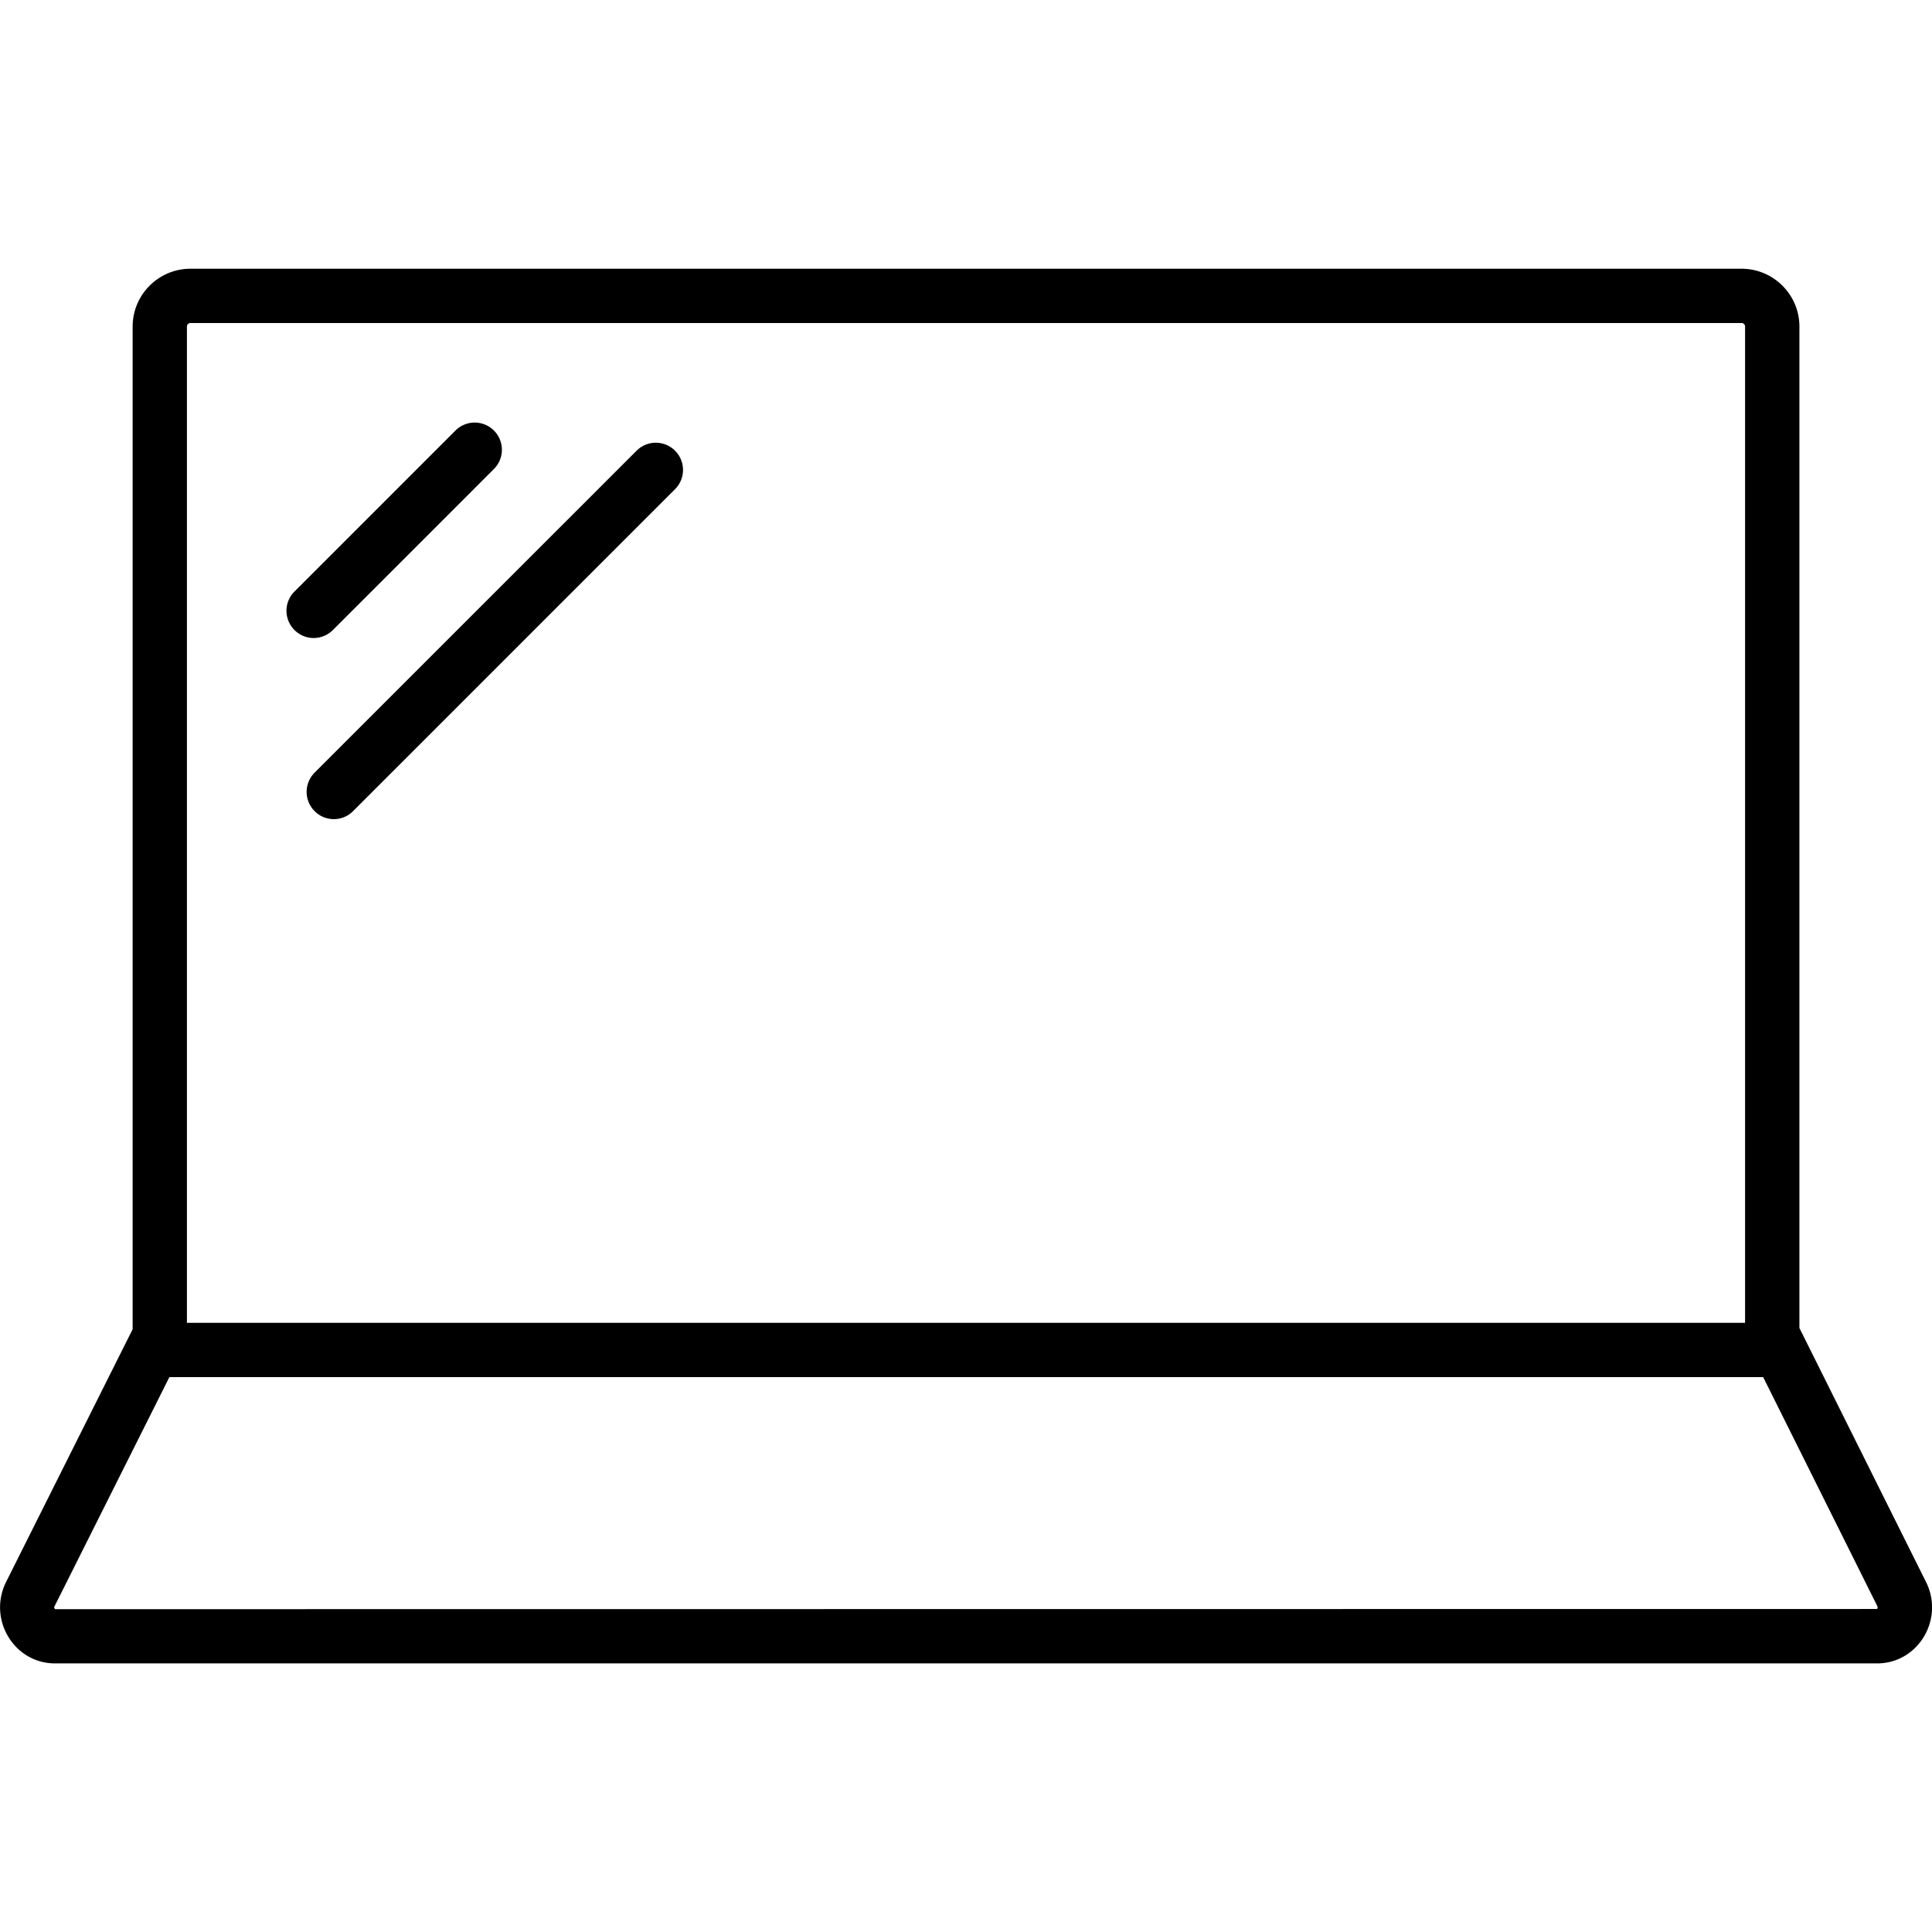
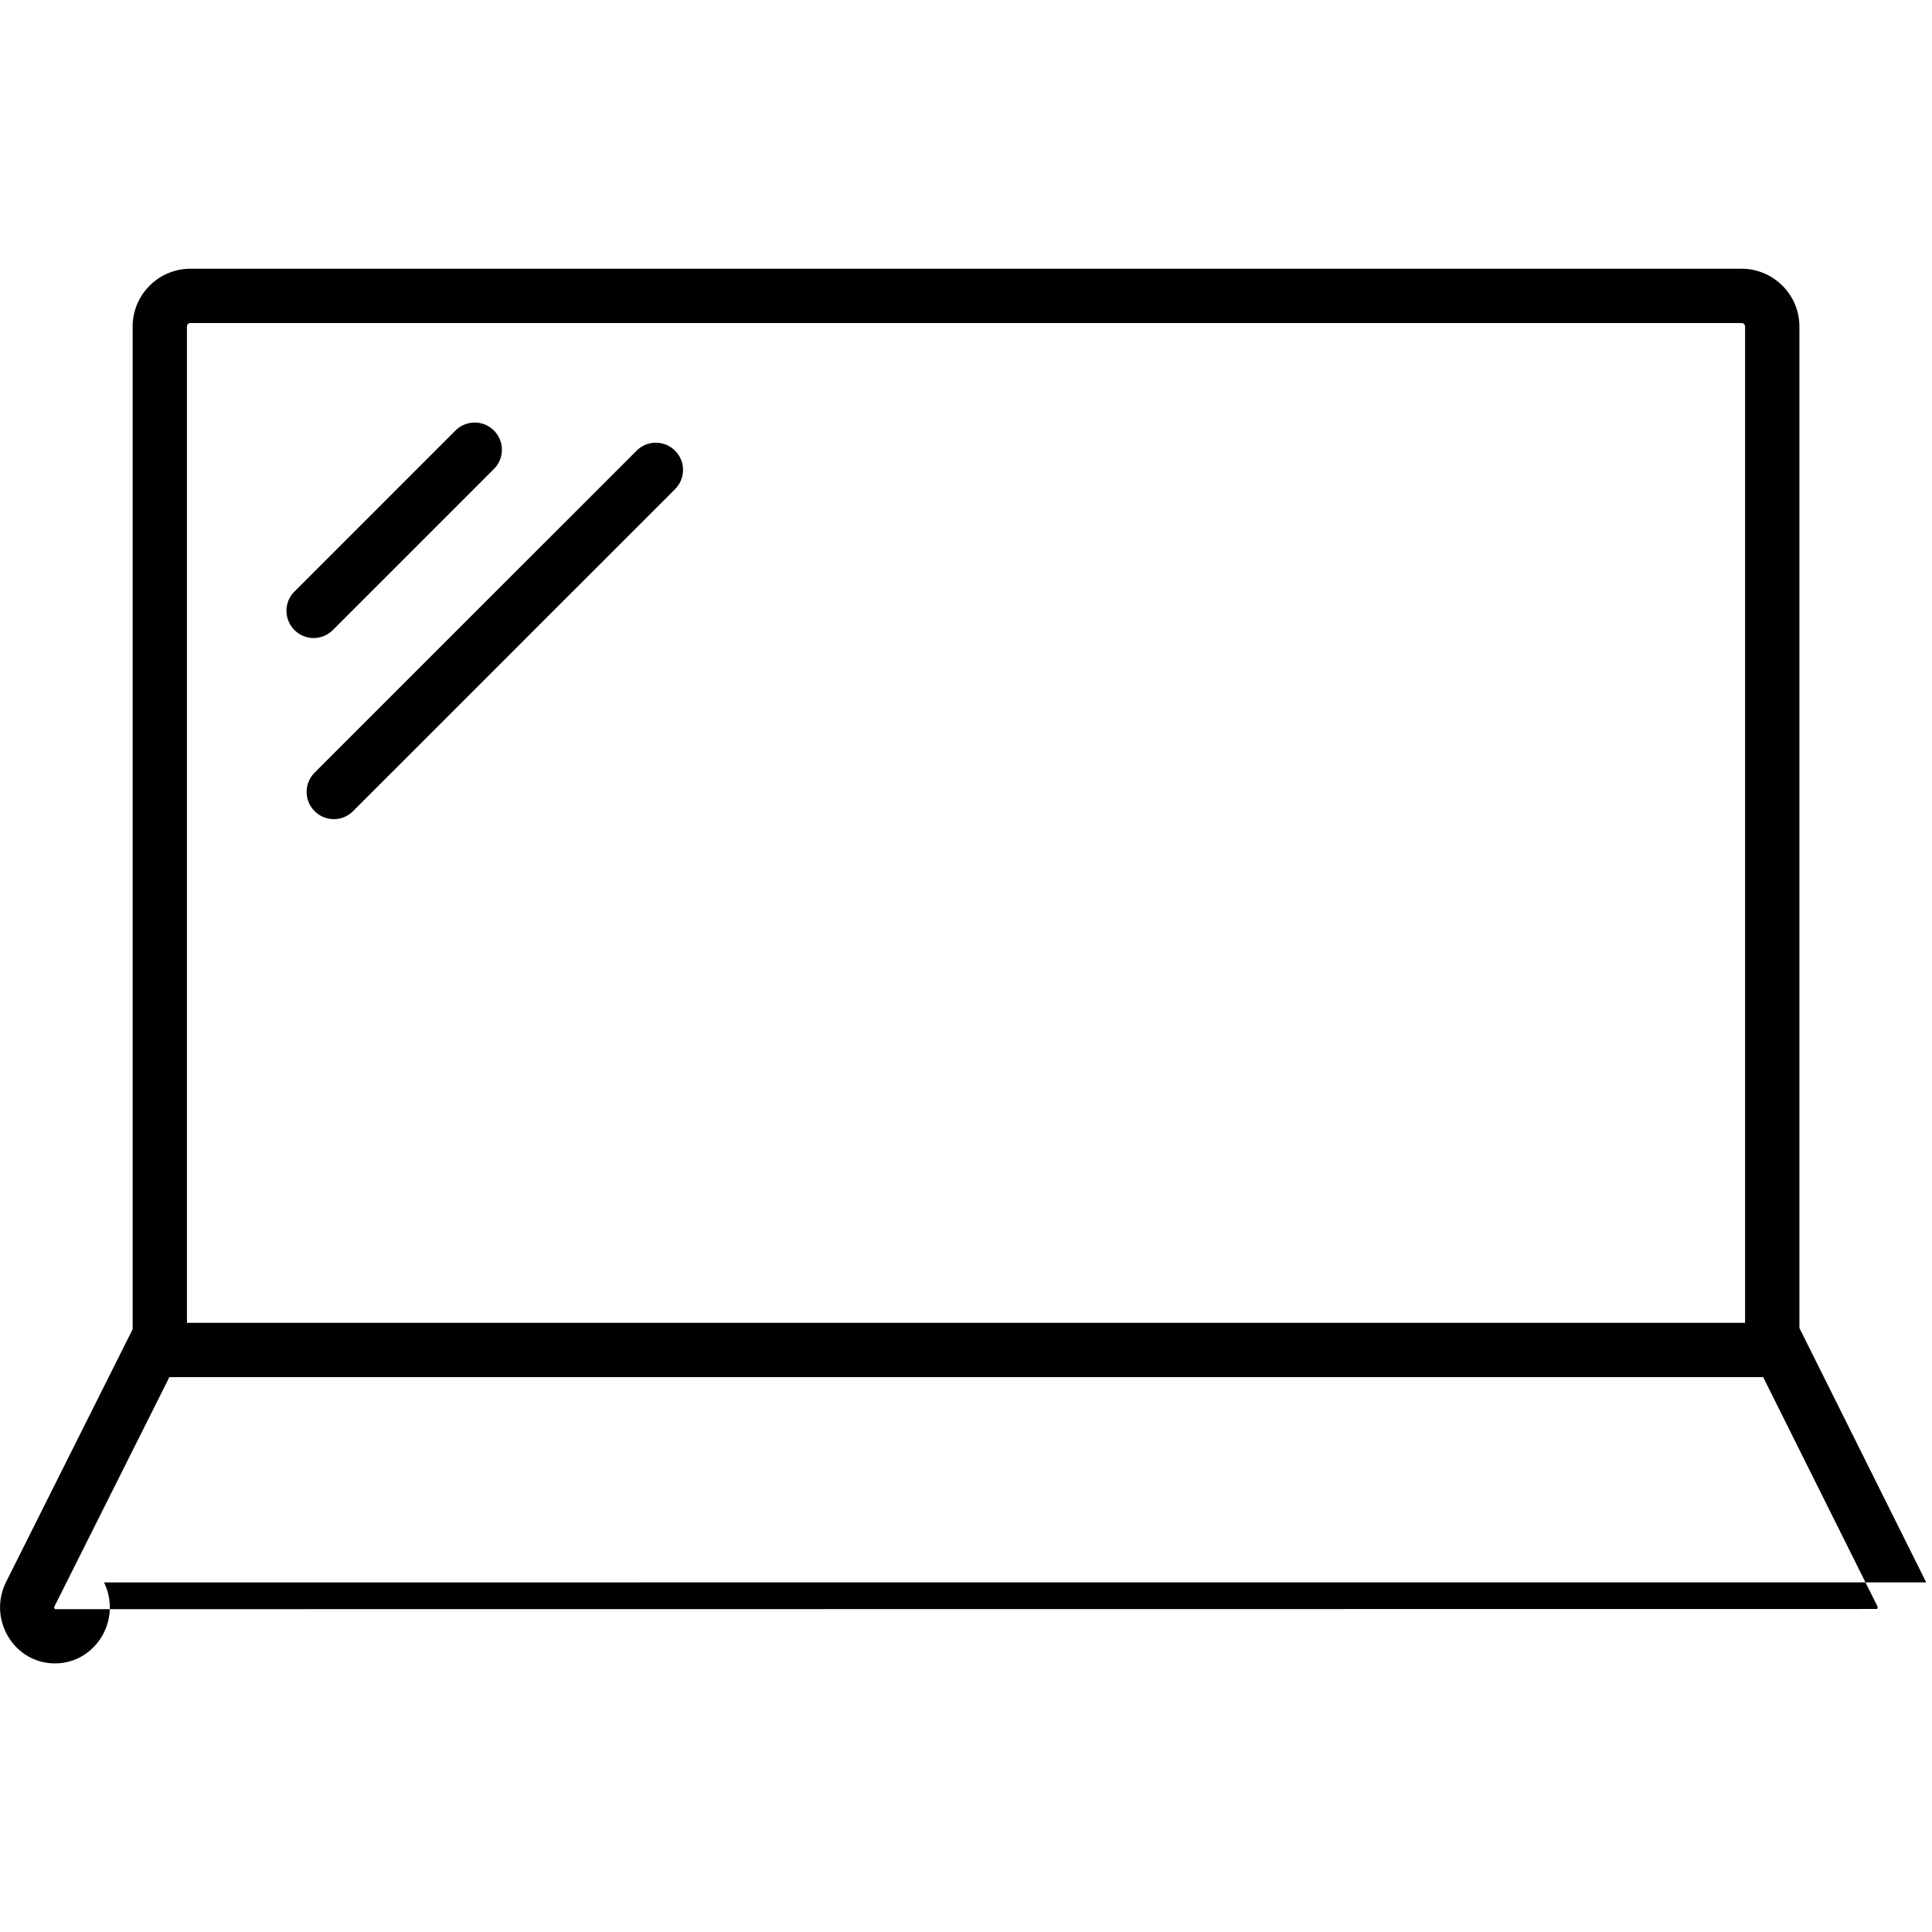
<svg xmlns="http://www.w3.org/2000/svg" viewBox="0 0 32 32">
  <switch>
    <g>
-       <path d="M31.904 26.209l-2.1-4.213V5.41c0-.53-.43-.959-.96-.959H3.156c-.53 0-.959.43-.959.959v16.606l-2.1 4.194c-.3.617.14 1.341.813 1.341h30.182c.674 0 1.113-.724.813-1.341zM3.155 5.35h25.69c.032 0 .059.026.059.059V21.91H3.096V5.409c0-.033.027-.059.06-.059zm27.936 21.3l-30.177.003s-.024-.02-.014-.041l1.905-3.802h26.399l1.89 3.792c.014.028-.003.046-.003.048zM5.21 12.798l5.334-5.333a.45.45 0 0 1 .637.637l-5.333 5.333a.449.449 0 0 1-.637 0 .45.45 0 0 1 0-.637zm-.333-2.363a.45.45 0 0 1 0-.637l2.667-2.667a.45.45 0 0 1 .637.637l-2.667 2.667a.449.449 0 0 1-.637 0z" />
+       <path d="M31.904 26.209l-2.1-4.213V5.41c0-.53-.43-.959-.96-.959H3.156c-.53 0-.959.43-.959.959v16.606l-2.1 4.194c-.3.617.14 1.341.813 1.341c.674 0 1.113-.724.813-1.341zM3.155 5.35h25.69c.032 0 .059.026.059.059V21.91H3.096V5.409c0-.033.027-.059.06-.059zm27.936 21.3l-30.177.003s-.024-.02-.014-.041l1.905-3.802h26.399l1.89 3.792c.014.028-.003.046-.003.048zM5.21 12.798l5.334-5.333a.45.45 0 0 1 .637.637l-5.333 5.333a.449.449 0 0 1-.637 0 .45.45 0 0 1 0-.637zm-.333-2.363a.45.45 0 0 1 0-.637l2.667-2.667a.45.45 0 0 1 .637.637l-2.667 2.667a.449.449 0 0 1-.637 0z" />
    </g>
  </switch>
</svg>